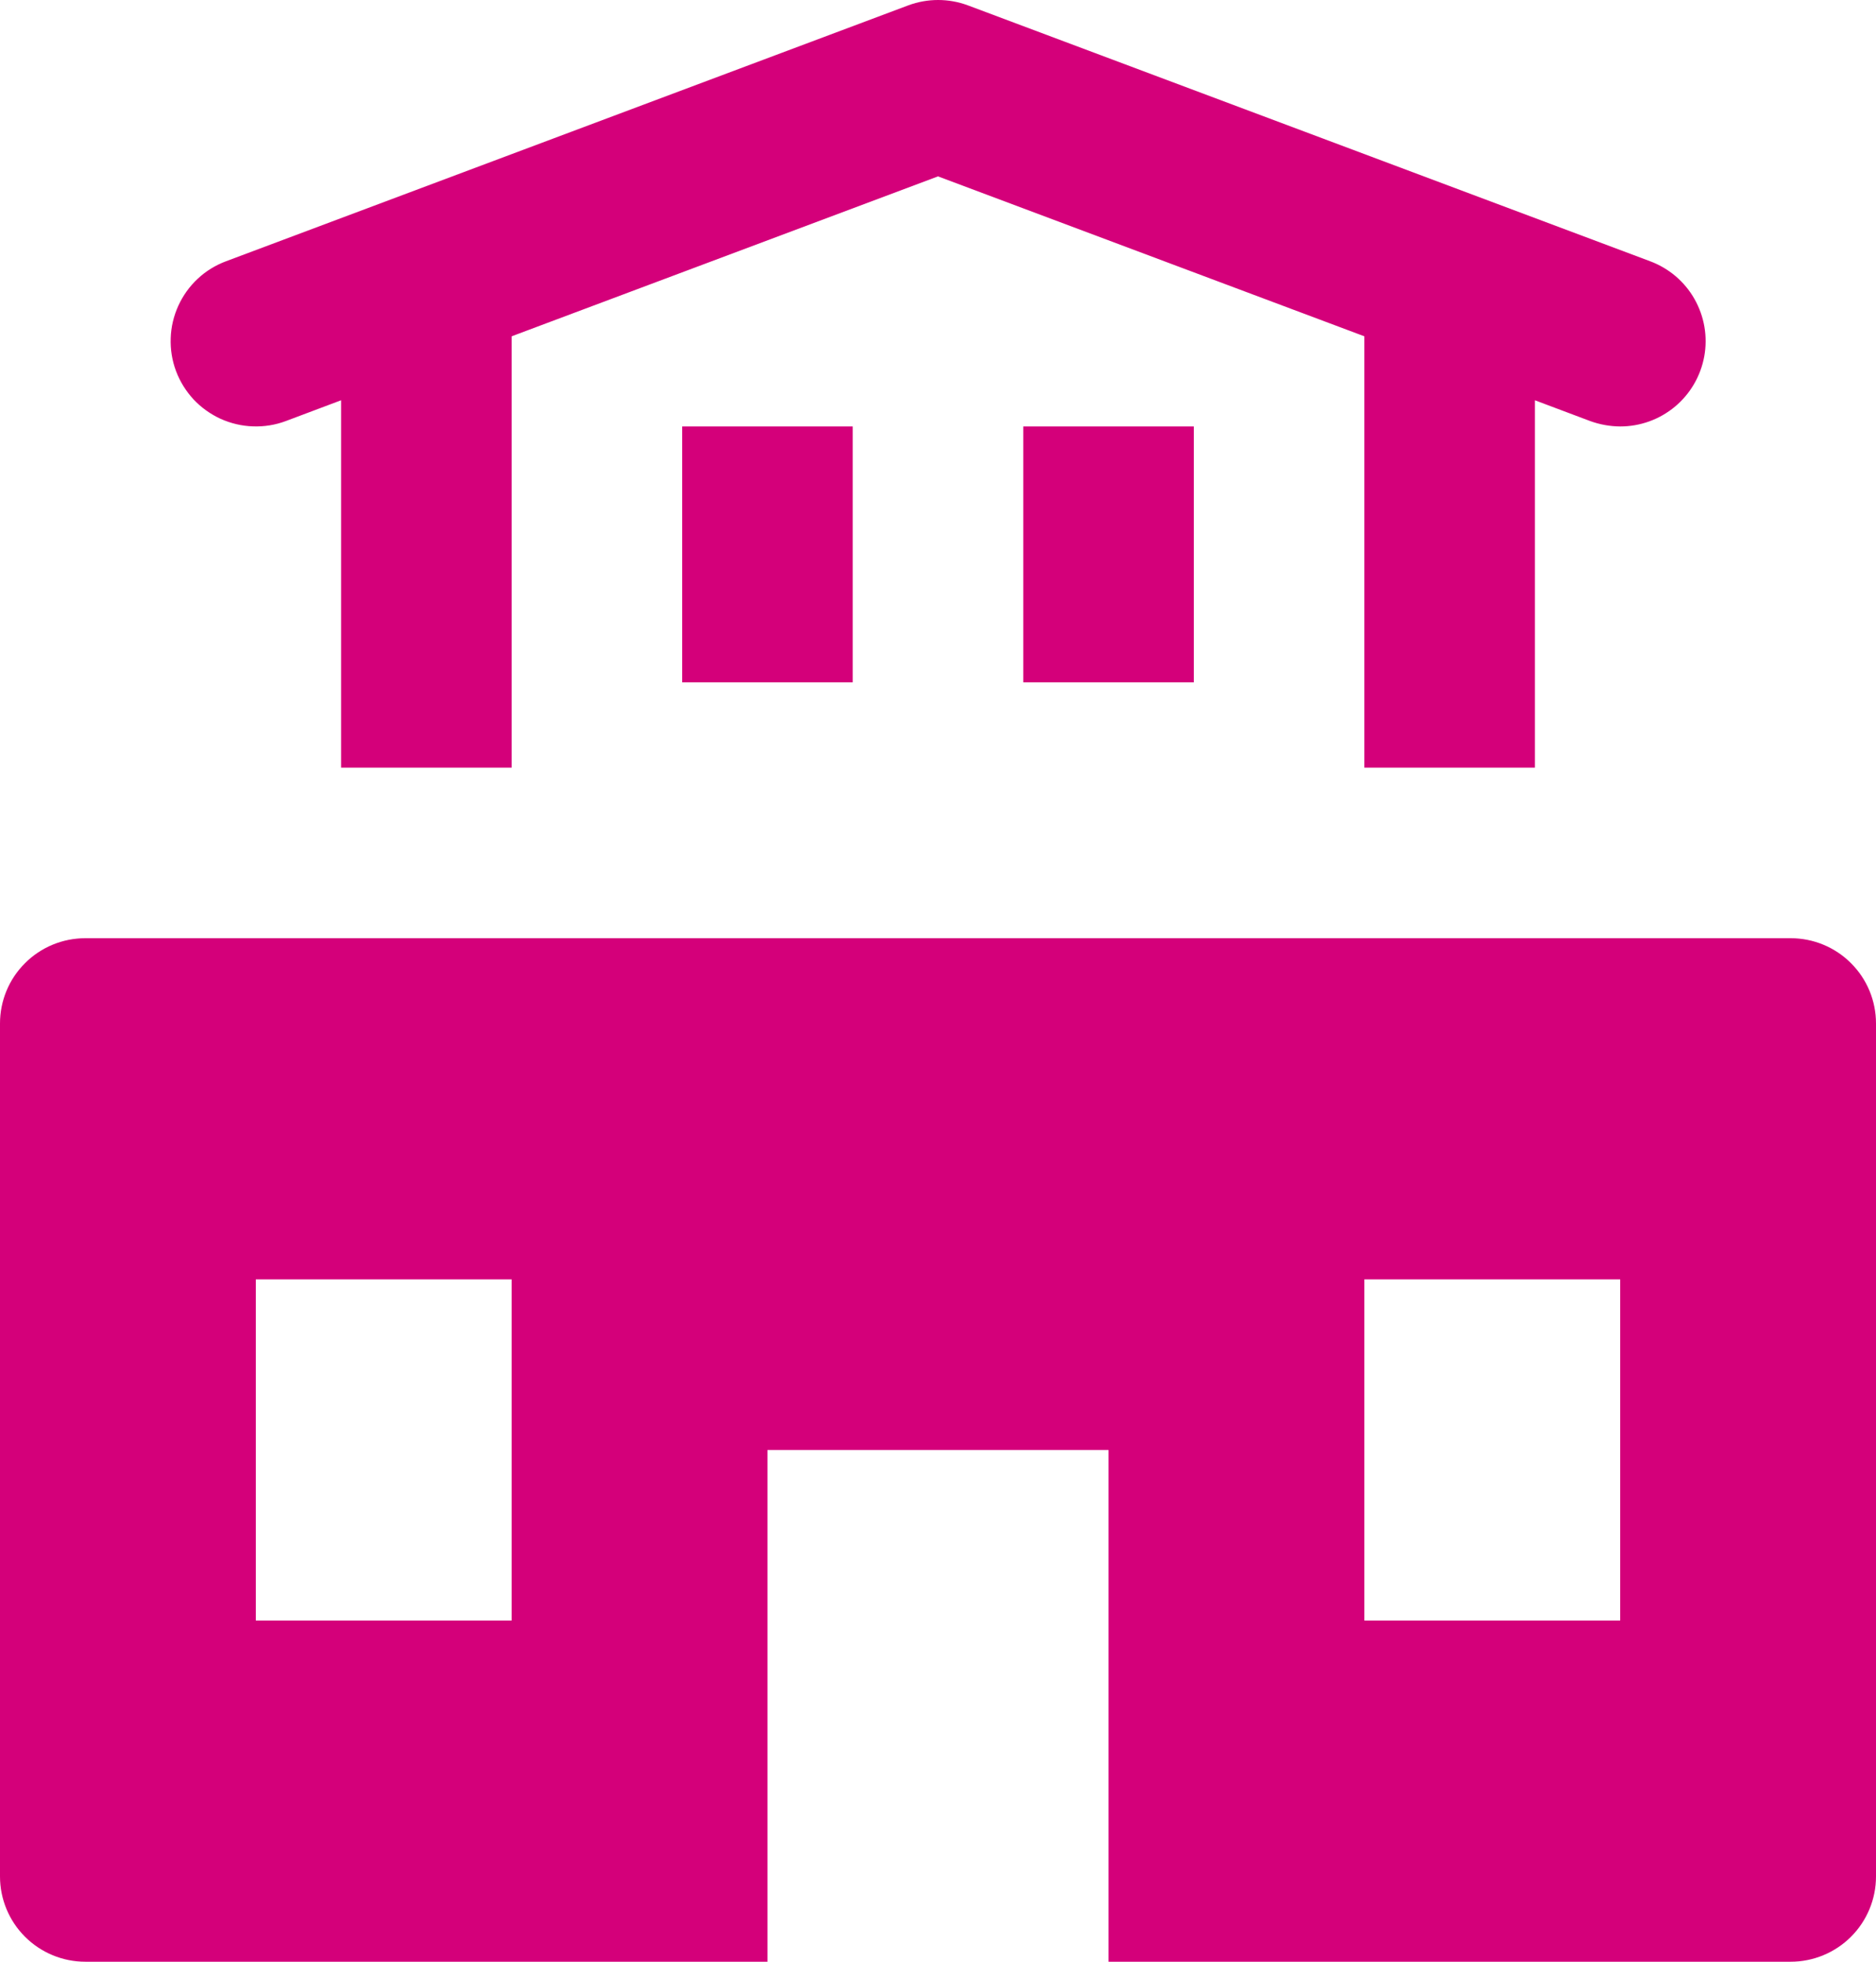
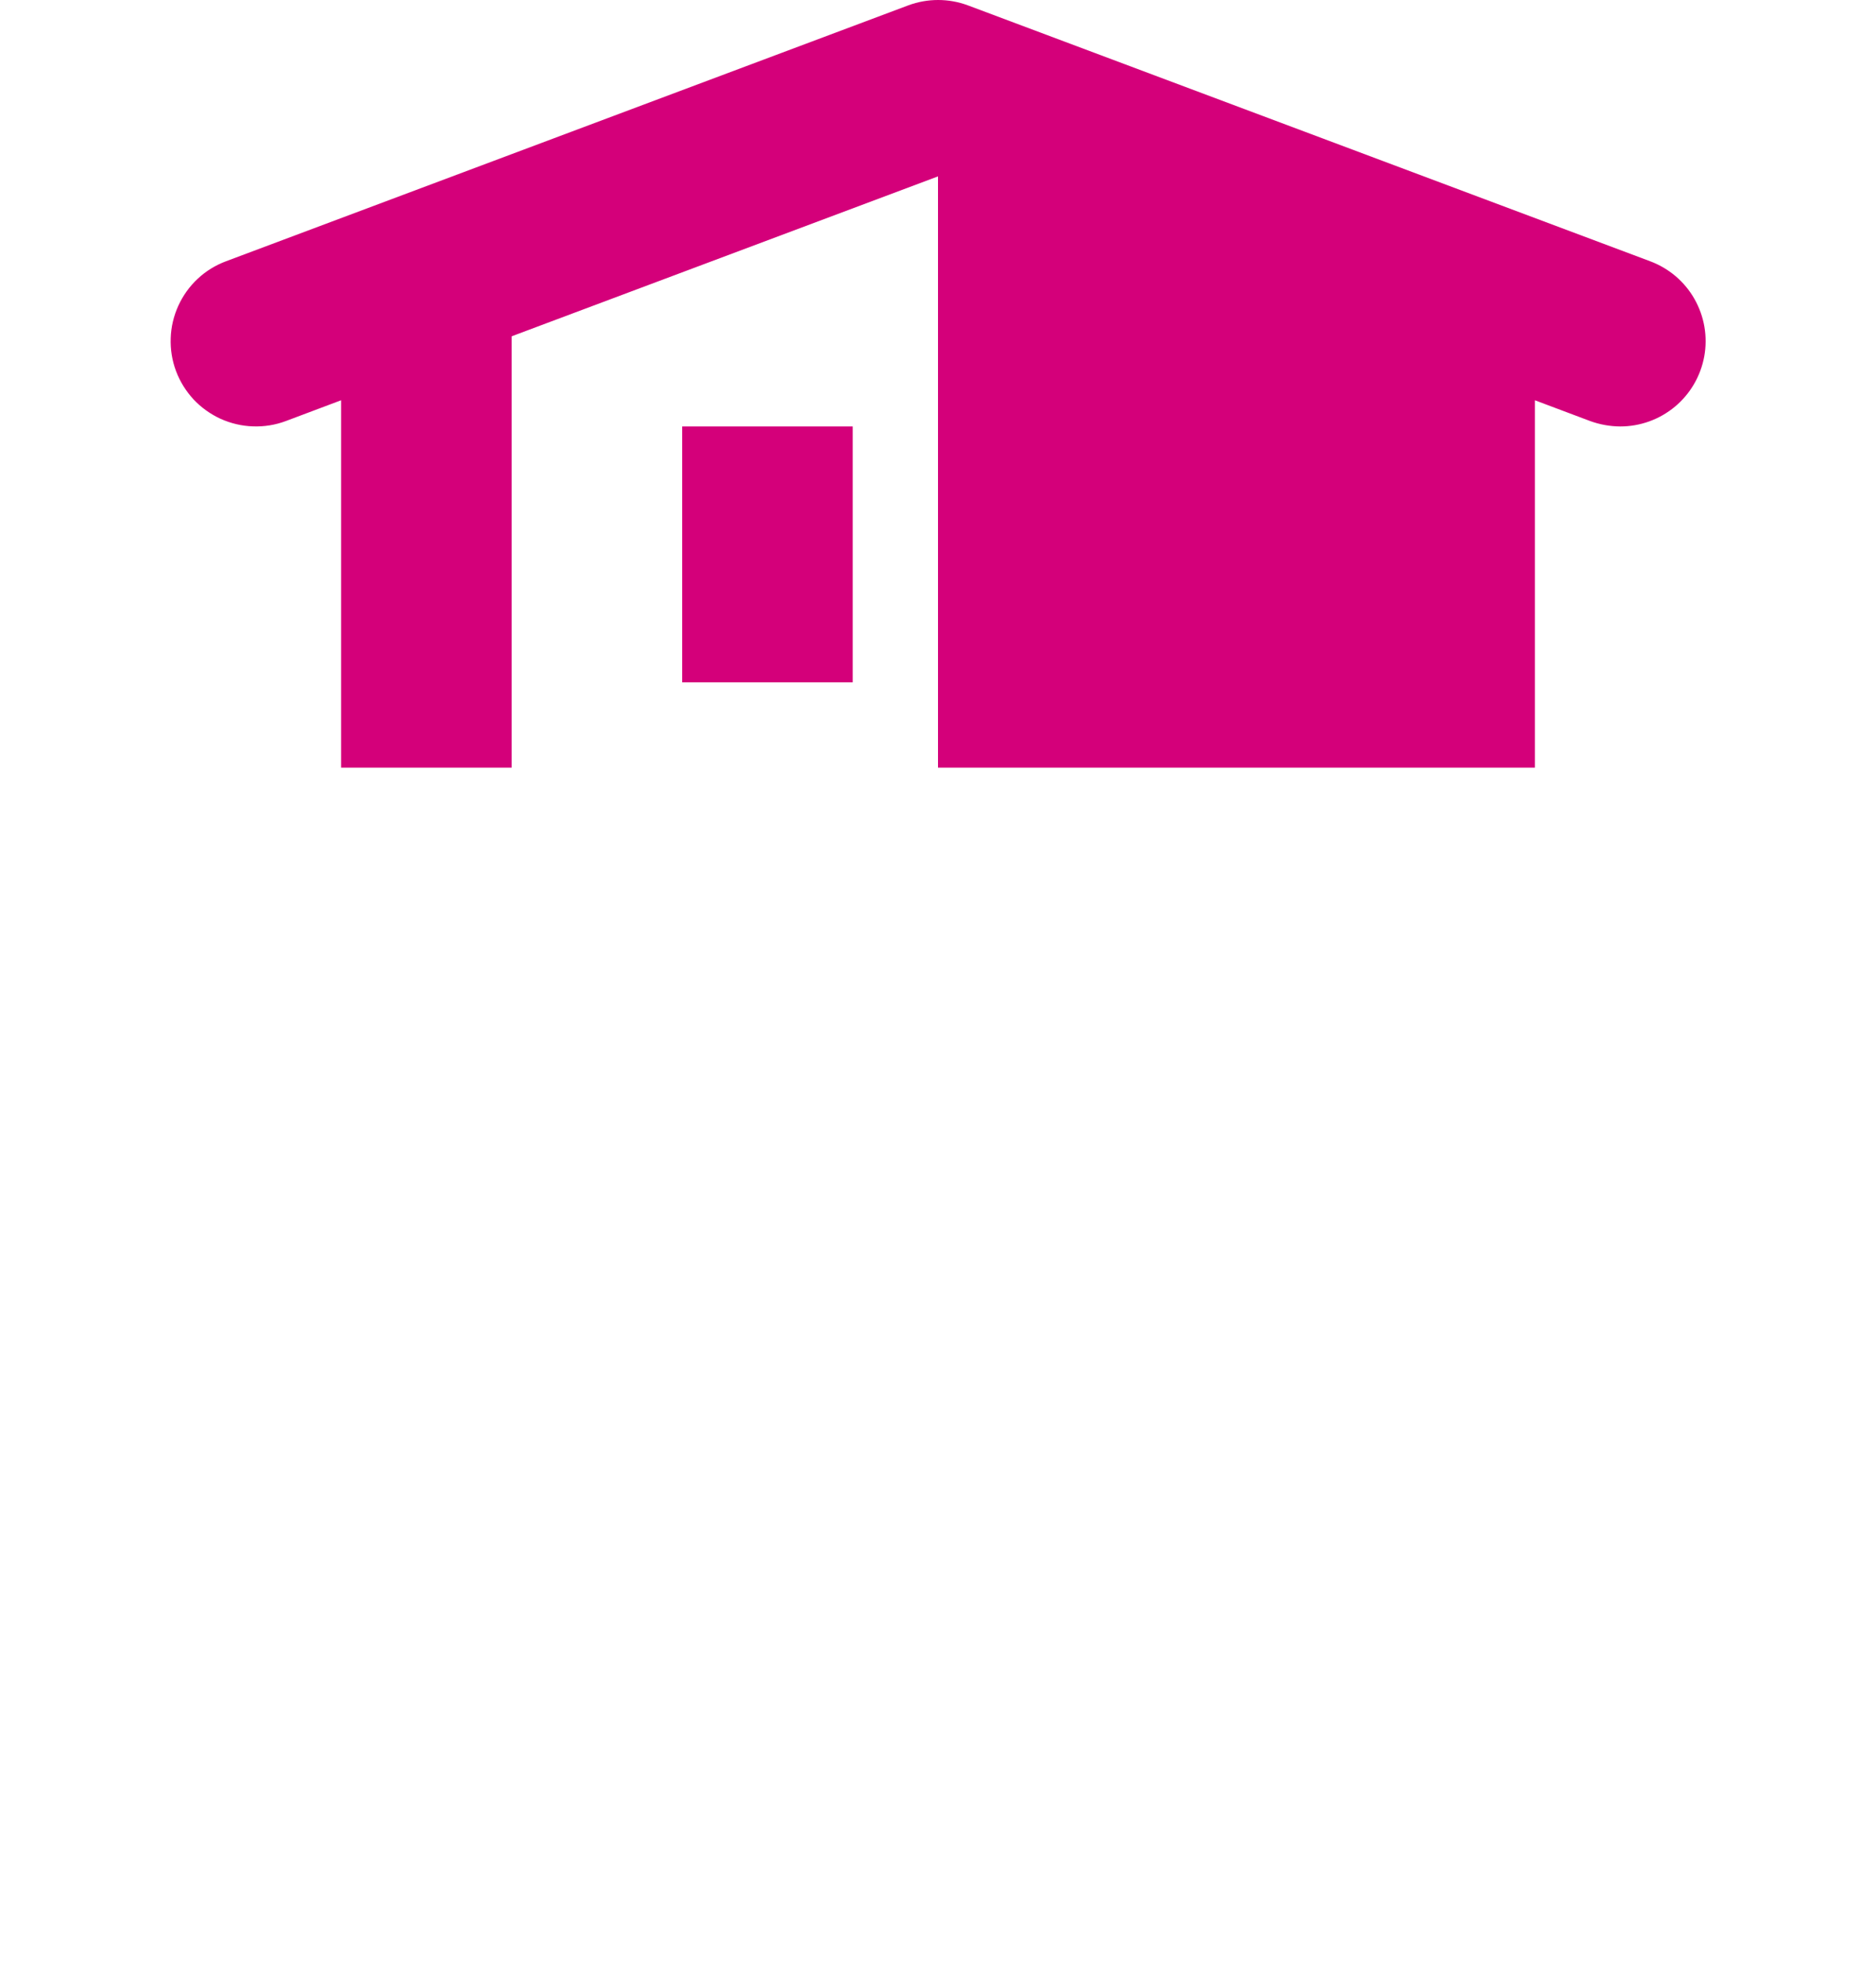
<svg xmlns="http://www.w3.org/2000/svg" width="22" height="23" viewBox="0 0 22 23" fill="none">
  <path d="M10 5H8V8H10V5Z" fill="#D4007A" />
-   <path d="M14 5H12V8H14V5Z" fill="#D4007A" />
-   <path d="M3.351 4.937L4 4.693V9H6V3.943L11 2.068L16 3.943V9H18V4.693L18.649 4.937C18.762 4.978 18.88 4.999 19 5C19.235 5 19.462 4.918 19.642 4.768C19.822 4.618 19.944 4.409 19.986 4.178C20.028 3.947 19.987 3.709 19.871 3.505C19.755 3.301 19.571 3.145 19.351 3.063L11.351 0.063C11.125 -0.021 10.877 -0.021 10.651 0.063L2.651 3.063C2.528 3.109 2.415 3.178 2.319 3.268C2.223 3.357 2.146 3.465 2.091 3.585C2.037 3.704 2.006 3.833 2.002 3.964C1.997 4.096 2.018 4.227 2.064 4.35C2.11 4.473 2.18 4.585 2.269 4.682C2.359 4.778 2.467 4.855 2.586 4.91C2.706 4.964 2.835 4.995 2.966 4.999C3.097 5.004 3.228 4.983 3.351 4.937Z" fill="#D4007A" />
-   <path d="M21 11H1C0.735 11 0.48 11.105 0.293 11.293C0.105 11.48 0 11.734 0 12V22C0 22.265 0.105 22.519 0.293 22.707C0.48 22.894 0.735 23 1 23H9V17H13V23H21C21.265 23 21.52 22.894 21.707 22.707C21.895 22.519 22 22.265 22 22V12C22 11.734 21.895 11.48 21.707 11.293C21.52 11.105 21.265 11 21 11ZM6 19H3V15H6V19ZM19 19H16V15H19V19Z" fill="#D4007A" />
+   <path d="M3.351 4.937L4 4.693V9H6V3.943L11 2.068V9H18V4.693L18.649 4.937C18.762 4.978 18.88 4.999 19 5C19.235 5 19.462 4.918 19.642 4.768C19.822 4.618 19.944 4.409 19.986 4.178C20.028 3.947 19.987 3.709 19.871 3.505C19.755 3.301 19.571 3.145 19.351 3.063L11.351 0.063C11.125 -0.021 10.877 -0.021 10.651 0.063L2.651 3.063C2.528 3.109 2.415 3.178 2.319 3.268C2.223 3.357 2.146 3.465 2.091 3.585C2.037 3.704 2.006 3.833 2.002 3.964C1.997 4.096 2.018 4.227 2.064 4.35C2.11 4.473 2.18 4.585 2.269 4.682C2.359 4.778 2.467 4.855 2.586 4.91C2.706 4.964 2.835 4.995 2.966 4.999C3.097 5.004 3.228 4.983 3.351 4.937Z" fill="#D4007A" />
</svg>